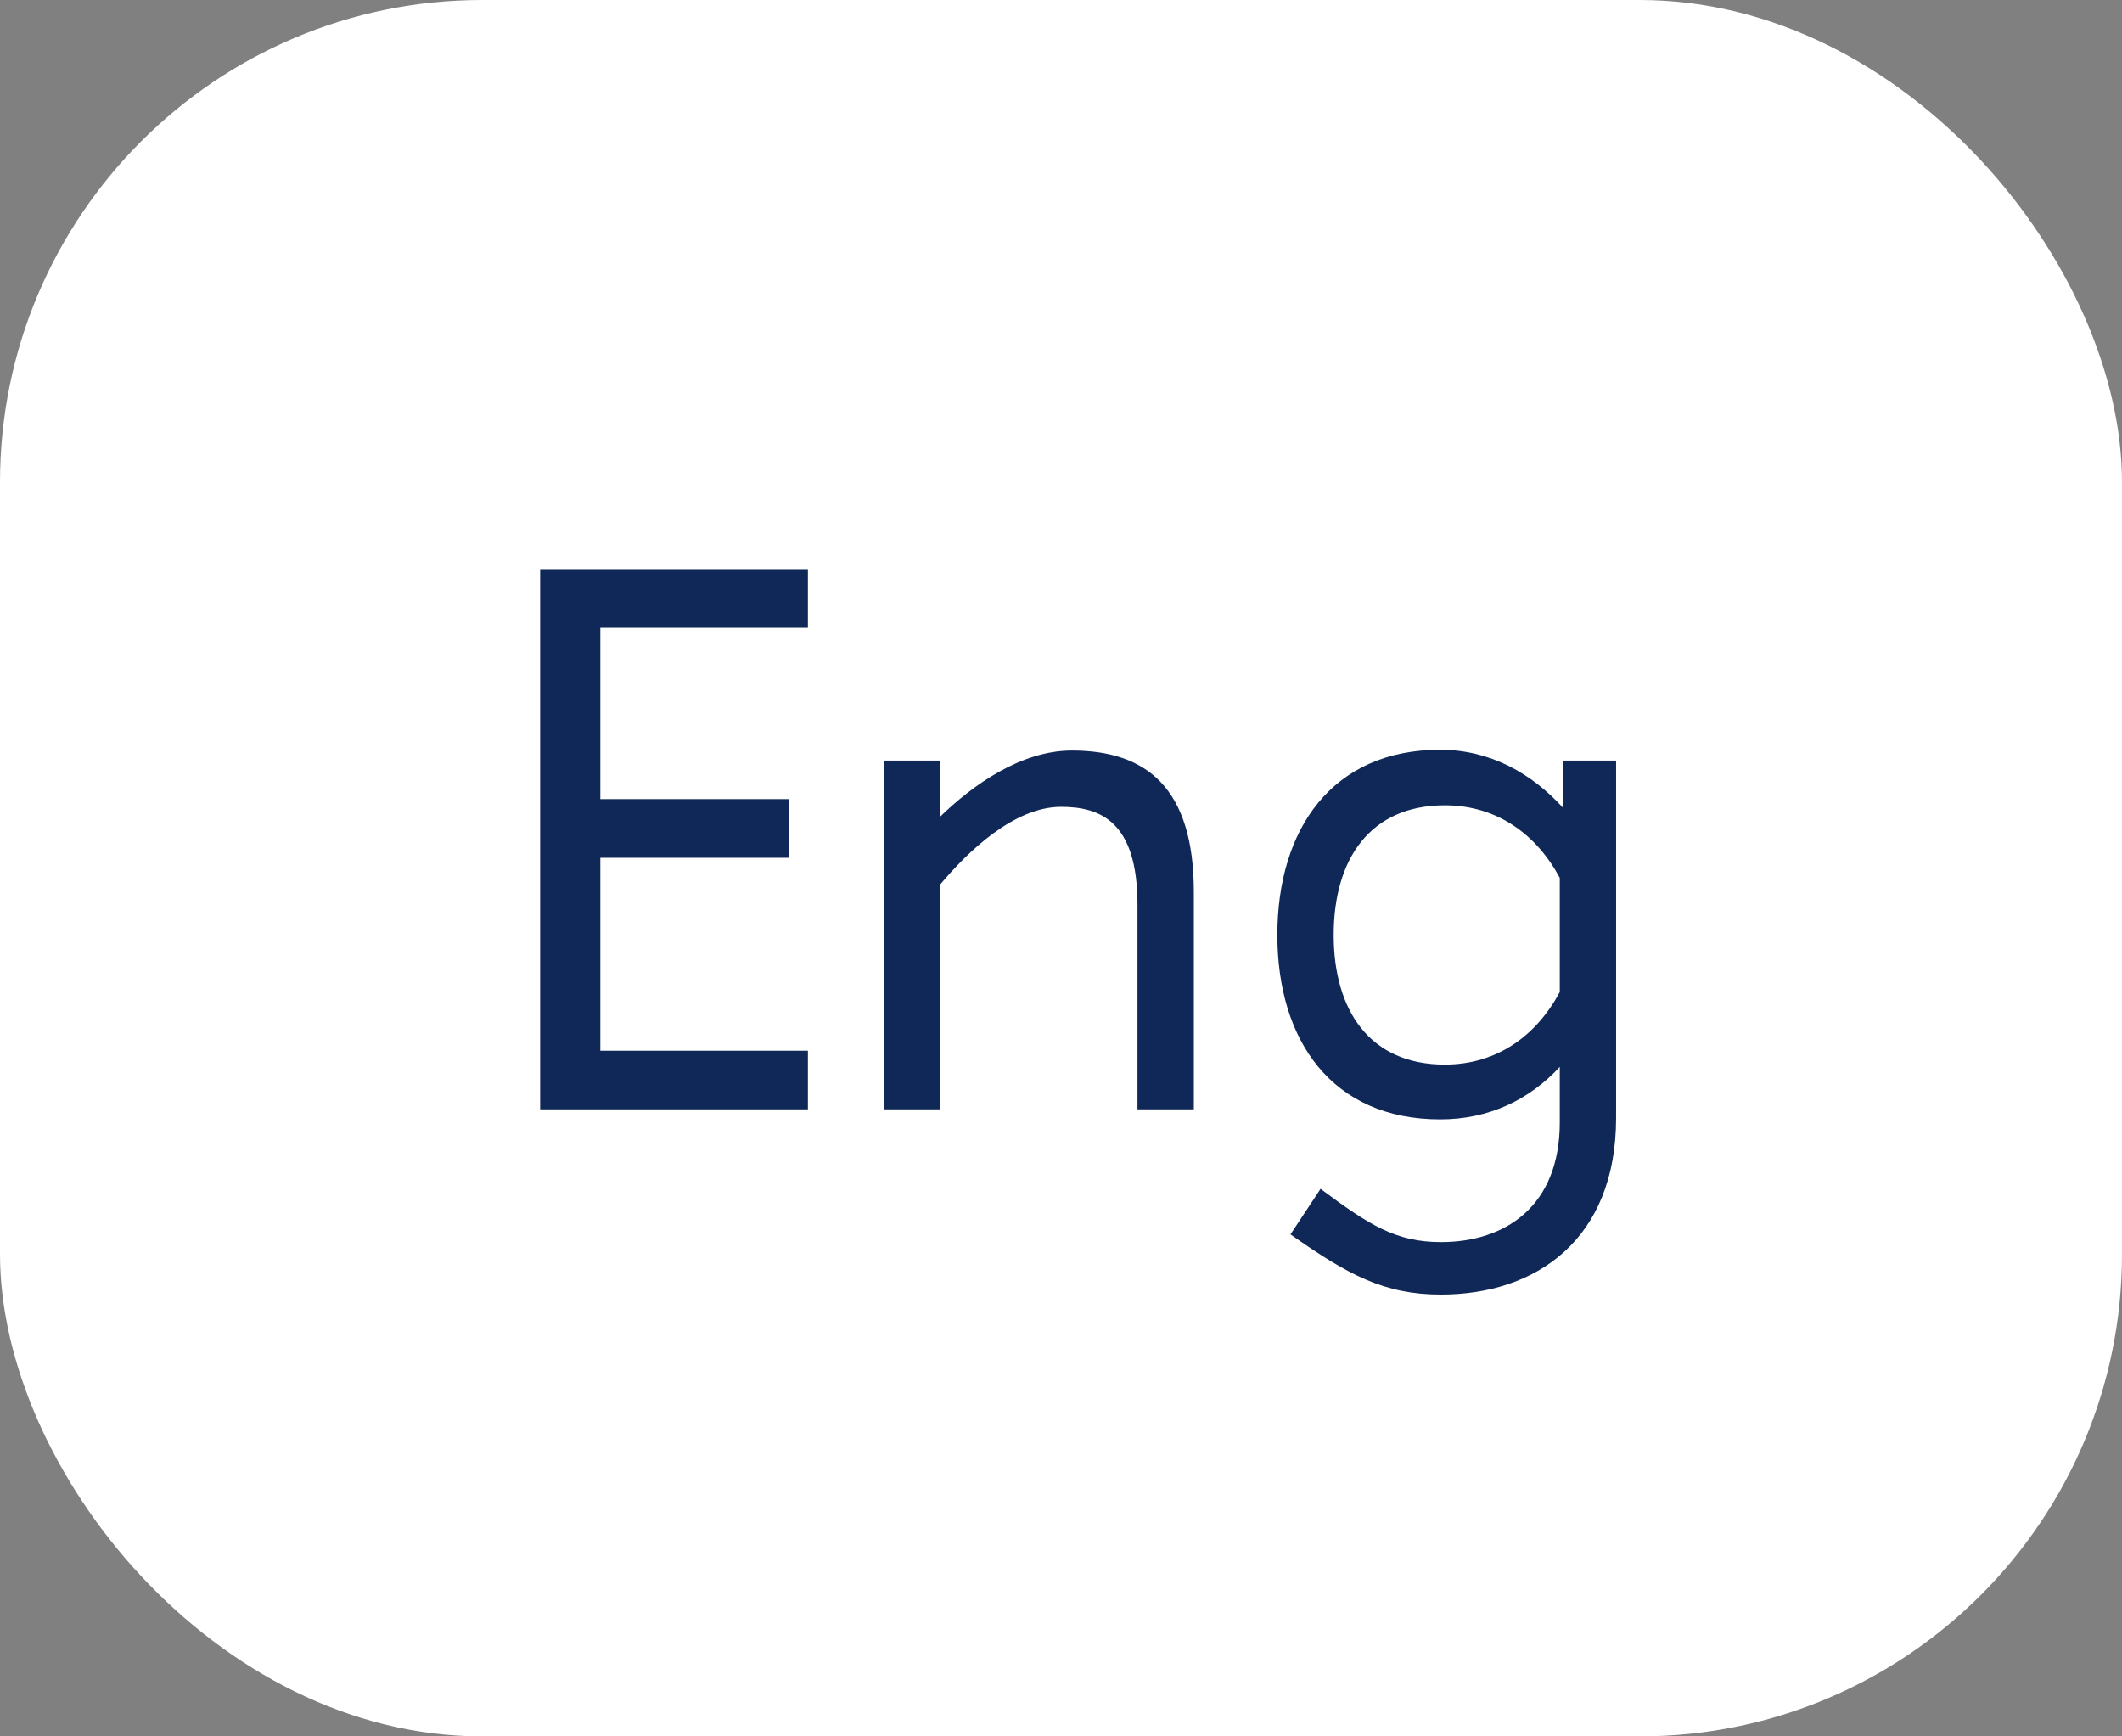
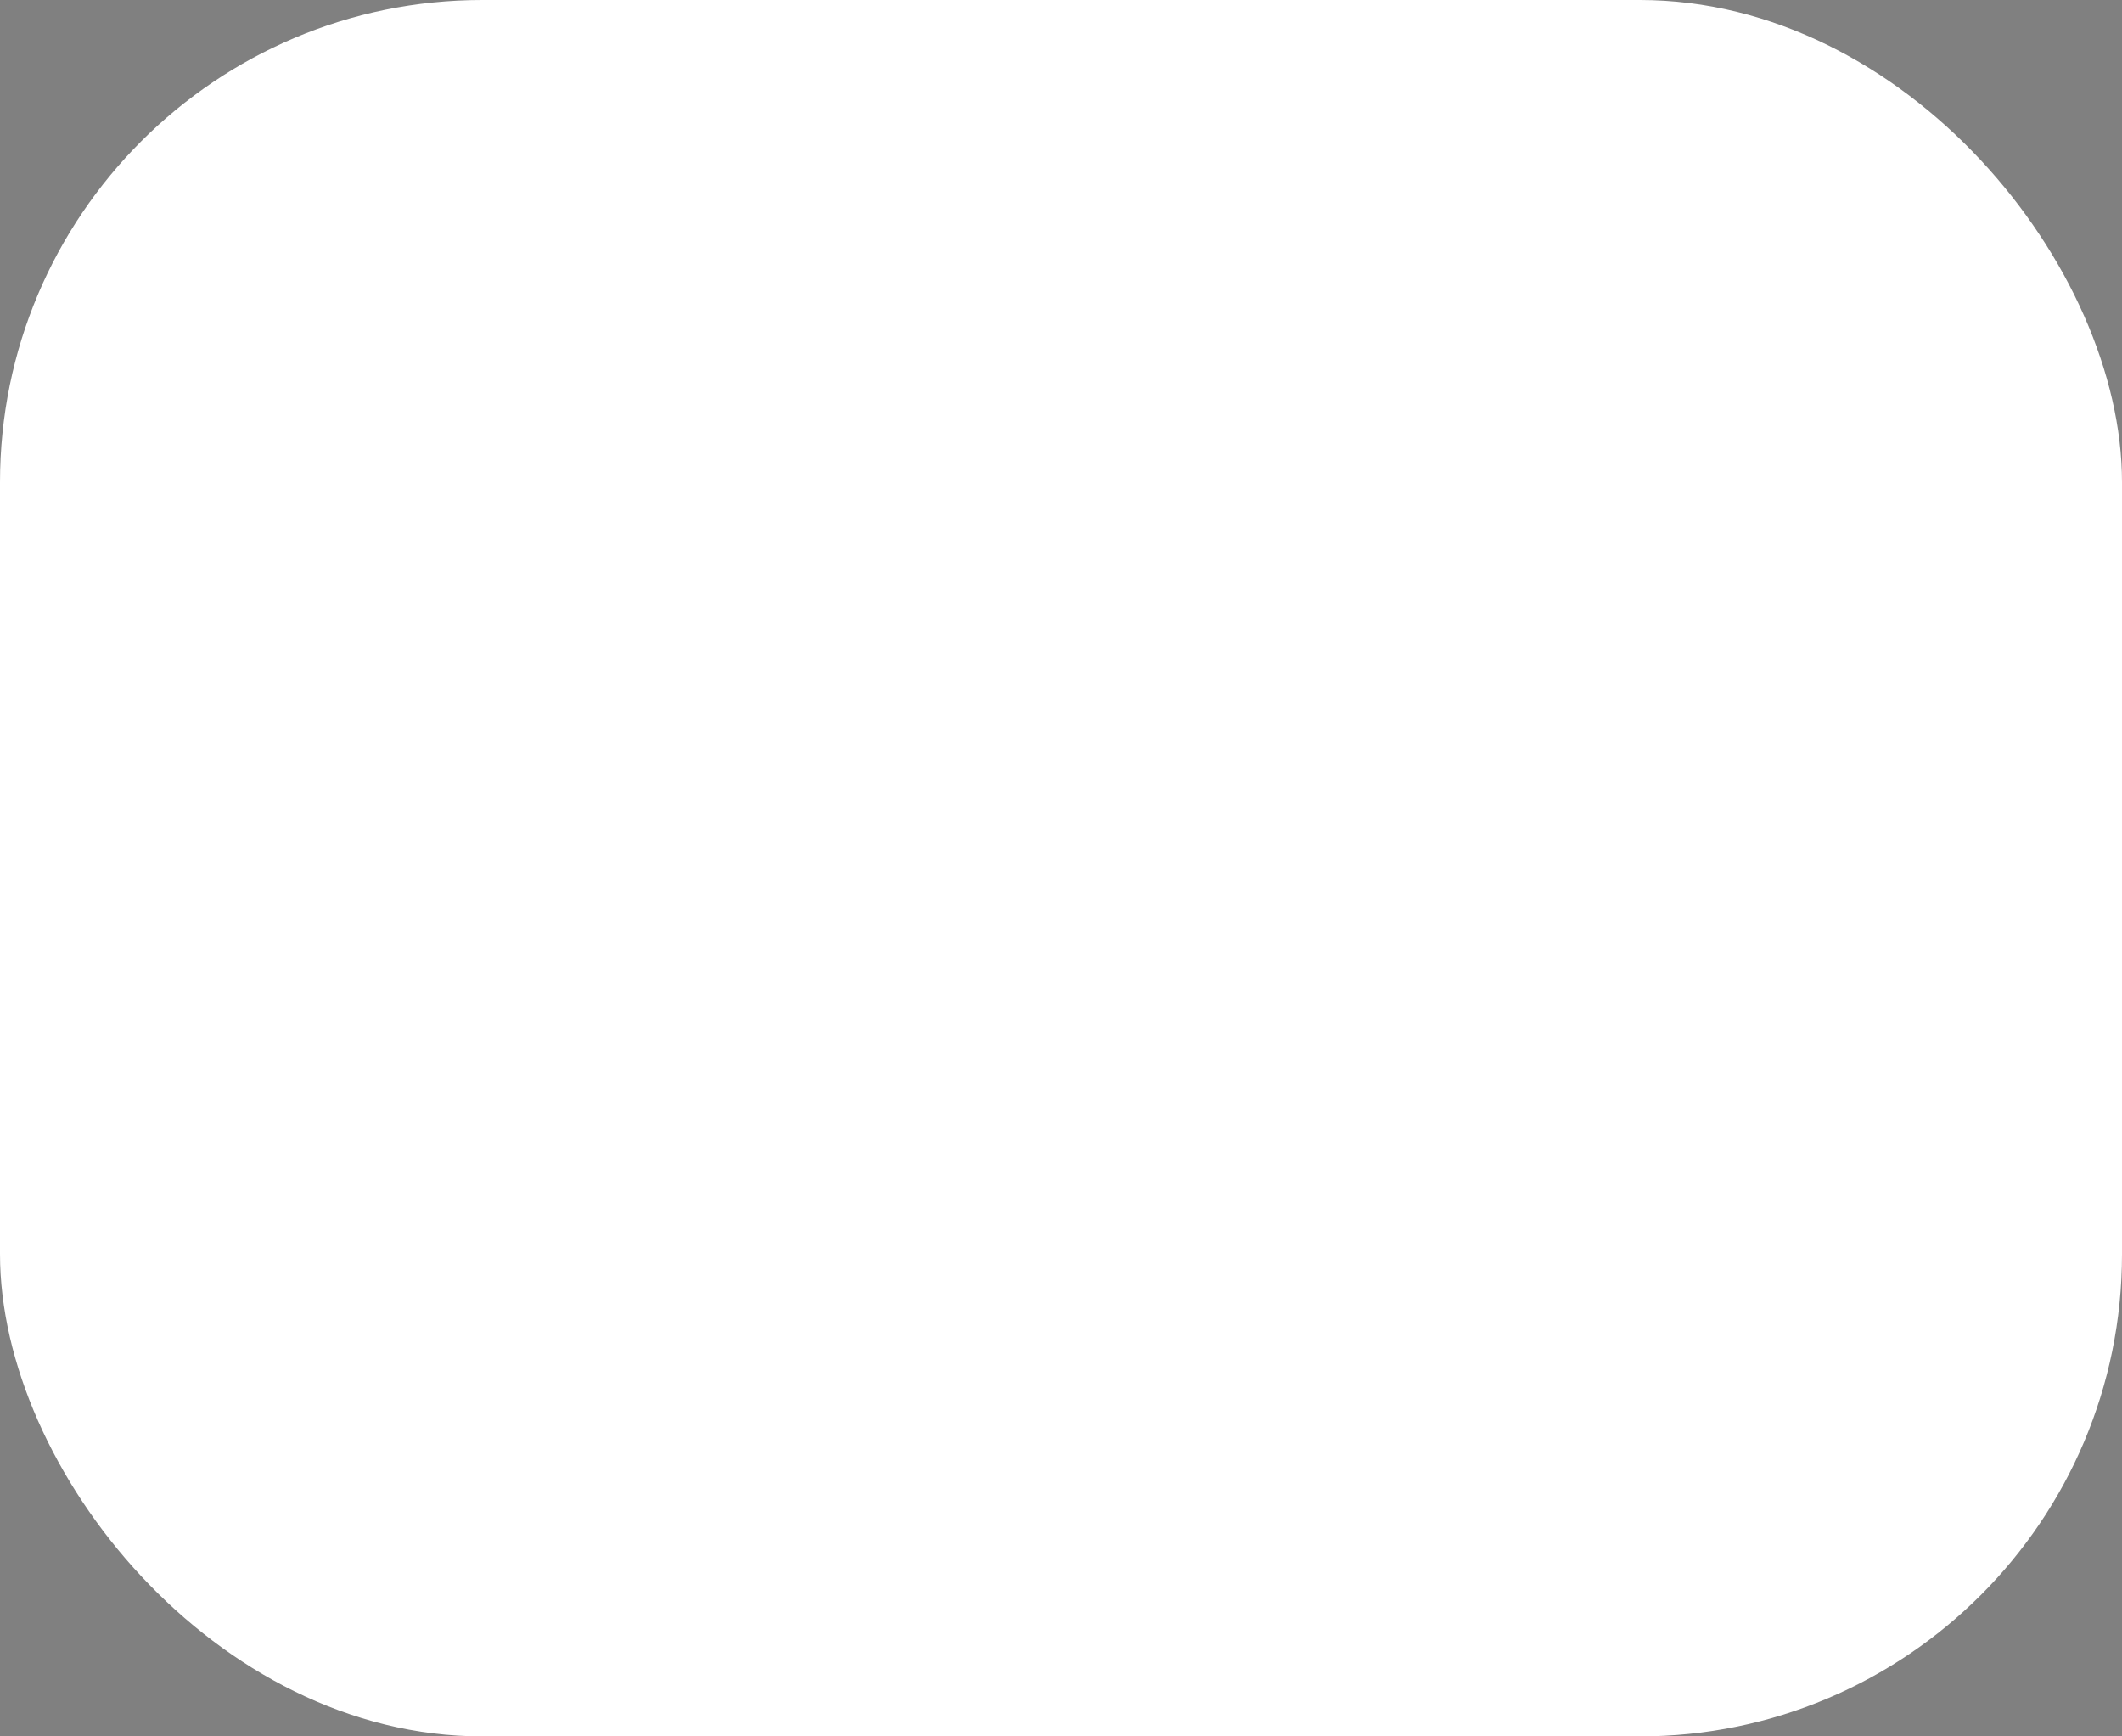
<svg xmlns="http://www.w3.org/2000/svg" width="44" height="36" viewBox="0 0 44 36" fill="none">
  <rect x="0" y="0" width="44" height="36" fill="#808080" stroke="none" />
  <rect width="44" height="36" rx="10" fill="white" />
-   <path d="M16.752 21.784H12.448V17.784H16.352V16.568H12.448V13.016H16.752V11.8H11.2V23H16.752V21.784ZM23.586 23H24.754V18.488C24.754 16.344 23.778 15.56 22.226 15.56C21.17 15.56 20.162 16.28 19.49 16.936V15.768H18.322V23H19.49V18.344C20.066 17.656 21.026 16.728 22.002 16.728C22.818 16.728 23.586 17.032 23.586 18.76V23ZM29.862 23.208C30.886 23.208 31.718 22.792 32.342 22.12V23.272C32.342 25 31.222 25.752 29.878 25.752C28.95 25.752 28.39 25.4 27.382 24.648L26.758 25.592C27.942 26.424 28.694 26.84 29.878 26.84C31.846 26.84 33.51 25.704 33.51 23.176V15.768H32.406V16.744C31.766 16.04 30.902 15.544 29.862 15.544C27.622 15.544 26.486 17.192 26.486 19.384C26.486 21.576 27.622 23.208 29.862 23.208ZM27.654 19.384C27.654 17.816 28.406 16.696 29.958 16.696C31.046 16.696 31.862 17.304 32.342 18.2V20.568C31.862 21.464 31.046 22.072 29.958 22.072C28.406 22.072 27.654 20.952 27.654 19.384Z" fill="#0F2857" />
</svg>